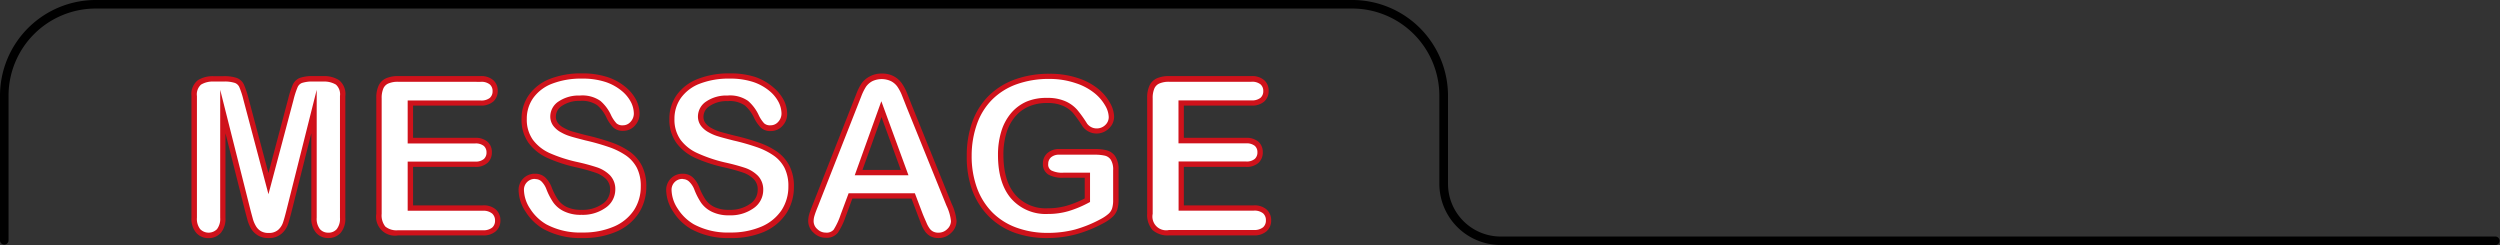
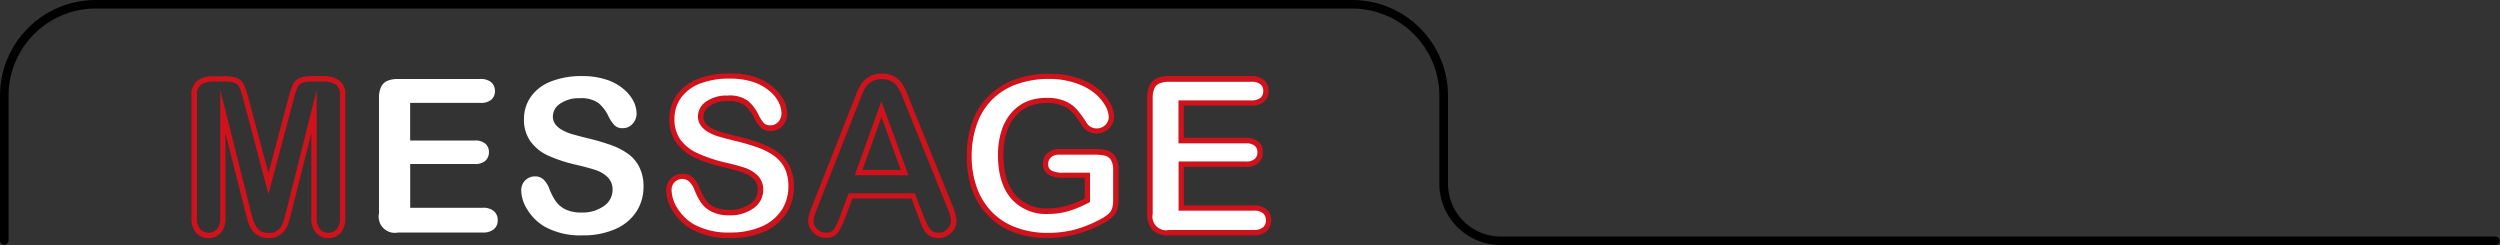
<svg xmlns="http://www.w3.org/2000/svg" id="レイヤー_1" data-name="レイヤー 1" viewBox="0 0 465.26 45.59">
  <rect x="0" y="0" width="465.26" height="45.59" fill="#333333" stroke="none" />
  <defs>
    <style>.cls-1{fill:#fff;}.cls-2{fill:#cf121b;}</style>
  </defs>
-   <path class="cls-1" d="M496.2,399.78l-4.59-18.24V401.3a3.56,3.56,0,0,1-.73,2.46,2.68,2.68,0,0,1-3.85,0,3.53,3.53,0,0,1-.75-2.47V378.65a2.84,2.84,0,0,1,1-2.53,4.65,4.65,0,0,1,2.64-.66h1.79a7.06,7.06,0,0,1,2.36.29,2,2,0,0,1,1.08,1.06,16.88,16.88,0,0,1,.8,2.48L500.09,395l4.16-15.68a16.88,16.88,0,0,1,.8-2.48,2,2,0,0,1,1.09-1.06,7,7,0,0,1,2.35-.29h1.8a4.63,4.63,0,0,1,2.63.66,2.84,2.84,0,0,1,1,2.53V401.3a3.56,3.56,0,0,1-.73,2.46,2.49,2.49,0,0,1-2,.82,2.43,2.43,0,0,1-1.89-.82,3.56,3.56,0,0,1-.74-2.46V381.54L504,399.78c-.3,1.18-.55,2.05-.73,2.61a3.64,3.64,0,0,1-1.05,1.51,3,3,0,0,1-2.11.68,3.12,3.12,0,0,1-1.72-.44,3.08,3.08,0,0,1-1.09-1.12,6.56,6.56,0,0,1-.62-1.51Z" transform="translate(-450.13 -360.78)" />
  <path class="cls-2" d="M511.2,405.08a2.93,2.93,0,0,1-2.26-1,4,4,0,0,1-.87-2.8V385.57l-3.61,14.33c-.3,1.19-.55,2.08-.74,2.65a4.16,4.16,0,0,1-1.19,1.72,3.51,3.51,0,0,1-2.44.81,3.67,3.67,0,0,1-2-.51,3.76,3.76,0,0,1-1.27-1.3,7,7,0,0,1-.66-1.63l-.46-1.74-3.61-14.33V401.3a4.09,4.09,0,0,1-.85,2.8,3,3,0,0,1-2.32,1,3,3,0,0,1-2.28-1,4,4,0,0,1-.88-2.81V378.65a3.31,3.31,0,0,1,1.2-2.95,5.18,5.18,0,0,1,2.92-.74h1.79a7.22,7.22,0,0,1,2.54.33,2.41,2.41,0,0,1,1.35,1.31,17.66,17.66,0,0,1,.84,2.56L500.09,393l3.68-13.86a16.71,16.71,0,0,1,.83-2.56,2.44,2.44,0,0,1,1.35-1.31,7.22,7.22,0,0,1,2.54-.33h1.8a5.16,5.16,0,0,1,2.91.74,3.29,3.29,0,0,1,1.2,2.95V401.3a4.1,4.1,0,0,1-.86,2.8A3,3,0,0,1,511.2,405.08Zm-2.13-27.58v23.8a3.11,3.11,0,0,0,.61,2.13,2,2,0,0,0,1.52.65,2,2,0,0,0,1.59-.65,3.11,3.11,0,0,0,.61-2.13V378.65a2.43,2.43,0,0,0-.75-2.12,4.22,4.22,0,0,0-2.36-.57h-1.8a6.17,6.17,0,0,0-2.17.26,1.48,1.48,0,0,0-.81.8,15.88,15.88,0,0,0-.77,2.4l-4.65,17.5-4.64-17.5a15.88,15.88,0,0,0-.77-2.4,1.49,1.49,0,0,0-.82-.8,6.12,6.12,0,0,0-2.17-.26H489.9a4.18,4.18,0,0,0-2.36.57,2.43,2.43,0,0,0-.76,2.12V401.3a3.11,3.11,0,0,0,.61,2.13,2.2,2.2,0,0,0,3.12,0,3.17,3.17,0,0,0,.6-2.13V377.5l5.58,22.15c.15.6.31,1.17.46,1.73a5.54,5.54,0,0,0,.56,1.39,2.64,2.64,0,0,0,.93,1,2.69,2.69,0,0,0,1.45.36,2.58,2.58,0,0,0,1.78-.55,3.16,3.16,0,0,0,.9-1.31c.19-.53.43-1.4.72-2.56Z" transform="translate(-450.13 -360.78)" />
  <path class="cls-1" d="M539.52,379.93H526.46v7h12a2.86,2.86,0,0,1,2,.59,2,2,0,0,1,.66,1.57,2.11,2.11,0,0,1-.65,1.6,2.79,2.79,0,0,1-2,.61h-12v8.15H540a3,3,0,0,1,2.06.63,2.16,2.16,0,0,1,.7,1.69,2.1,2.1,0,0,1-.7,1.65,3,3,0,0,1-2.06.63H524.21a3,3,0,0,1-3.55-3.55V379a4.74,4.74,0,0,1,.37-2,2.3,2.3,0,0,1,1.16-1.16,4.9,4.9,0,0,1,2-.36h15.31a3,3,0,0,1,2.06.62,2.07,2.07,0,0,1,.68,1.61,2.1,2.1,0,0,1-.68,1.63A3,3,0,0,1,539.52,379.93Z" transform="translate(-450.13 -360.78)" />
-   <path class="cls-2" d="M540,404.59H524.21a3.5,3.5,0,0,1-4.05-4V379a5.3,5.3,0,0,1,.42-2.26,2.79,2.79,0,0,1,1.4-1.39,5.38,5.38,0,0,1,2.23-.41h15.31a3.44,3.44,0,0,1,2.4.75,2.54,2.54,0,0,1,.84,2,2.58,2.58,0,0,1-.84,2,3.48,3.48,0,0,1-2.4.74H527v6h11.53a3.36,3.36,0,0,1,2.32.72,2.54,2.54,0,0,1,.82,1.94,2.62,2.62,0,0,1-.8,2,3.29,3.29,0,0,1-2.34.75H527V399h13a3.42,3.42,0,0,1,2.4.76,2.66,2.66,0,0,1,.86,2.06,2.62,2.62,0,0,1-.86,2A3.42,3.42,0,0,1,540,404.59ZM524.21,376a4.41,4.41,0,0,0-1.81.32,1.81,1.81,0,0,0-.92.91,4.45,4.45,0,0,0-.32,1.83v21.52a3.33,3.33,0,0,0,.68,2.36,3.29,3.29,0,0,0,2.37.69H540a2.55,2.55,0,0,0,1.73-.5,1.67,1.67,0,0,0,.53-1.28,1.72,1.72,0,0,0-.53-1.32A2.55,2.55,0,0,0,540,400H526v-9.15h12.53a2.36,2.36,0,0,0,1.65-.48,1.59,1.59,0,0,0,.49-1.23,1.55,1.55,0,0,0-.5-1.2,2.38,2.38,0,0,0-1.64-.46H526v-8h13.56a2.54,2.54,0,0,0,1.73-.48,1.62,1.62,0,0,0,.51-1.26,1.59,1.59,0,0,0-.51-1.24,2.48,2.48,0,0,0-1.73-.49Z" transform="translate(-450.13 -360.78)" />
  <path class="cls-1" d="M569.89,395.5a8.43,8.43,0,0,1-1.33,4.67,8.87,8.87,0,0,1-3.92,3.24,14.7,14.7,0,0,1-6.11,1.17,13.7,13.7,0,0,1-7-1.6,9.34,9.34,0,0,1-3.18-3.07,7,7,0,0,1-1.22-3.74,2.53,2.53,0,0,1,2.6-2.56,2.19,2.19,0,0,1,1.55.58,4.65,4.65,0,0,1,1.09,1.74,11.33,11.33,0,0,0,1.18,2.29,4.84,4.84,0,0,0,1.78,1.51,6.58,6.58,0,0,0,3,.6,6.83,6.83,0,0,0,4.19-1.21,3.62,3.62,0,0,0,1.61-3,3.18,3.18,0,0,0-.87-2.32,5.76,5.76,0,0,0-2.24-1.36c-.92-.31-2.15-.64-3.68-1a27.26,27.26,0,0,1-5.17-1.69,8.29,8.29,0,0,1-3.3-2.64,6.8,6.8,0,0,1-1.22-4.15,7.15,7.15,0,0,1,1.29-4.2,8.16,8.16,0,0,1,3.73-2.82,15.19,15.19,0,0,1,5.74-1,14.07,14.07,0,0,1,4.56.66,9.35,9.35,0,0,1,3.19,1.74,7.22,7.22,0,0,1,1.86,2.27,5.27,5.27,0,0,1,.58,2.33,2.72,2.72,0,0,1-.73,1.86,2.34,2.34,0,0,1-1.82.83,2.08,2.08,0,0,1-1.52-.5,6.61,6.61,0,0,1-1.12-1.63,7.44,7.44,0,0,0-1.88-2.53,5.51,5.51,0,0,0-3.51-.91,6,6,0,0,0-3.62,1,2.87,2.87,0,0,0-1.38,2.37,2.43,2.43,0,0,0,.47,1.49,3.85,3.85,0,0,0,1.29,1.07,8.55,8.55,0,0,0,1.66.71c.56.16,1.48.41,2.77.74a42.63,42.63,0,0,1,4.38,1.25,13,13,0,0,1,3.34,1.66,6.73,6.73,0,0,1,2.15,2.47A7.86,7.86,0,0,1,569.89,395.5Z" transform="translate(-450.13 -360.78)" />
-   <path class="cls-2" d="M558.53,405.08a14.32,14.32,0,0,1-7.25-1.67,9.77,9.77,0,0,1-3.34-3.24,7.48,7.48,0,0,1-1.3-4,3,3,0,0,1,3.1-3.06,2.69,2.69,0,0,1,1.89.72,5.07,5.07,0,0,1,1.21,1.92,11.28,11.28,0,0,0,1.13,2.18,4.32,4.32,0,0,0,1.6,1.36,6.31,6.31,0,0,0,2.8.54,6.39,6.39,0,0,0,3.89-1.11,3.09,3.09,0,0,0,1.41-2.59,2.7,2.7,0,0,0-.72-2,5.16,5.16,0,0,0-2.05-1.23,35.33,35.33,0,0,0-3.64-1,27.46,27.46,0,0,1-5.26-1.73,9,9,0,0,1-3.5-2.79,7.4,7.4,0,0,1-1.31-4.45,7.65,7.65,0,0,1,1.38-4.49,8.68,8.68,0,0,1,3.95-3,15.83,15.83,0,0,1,5.93-1,14.83,14.83,0,0,1,4.72.68,10.27,10.27,0,0,1,3.36,1.84,7.83,7.83,0,0,1,2,2.43,5.81,5.81,0,0,1,.63,2.55,3.21,3.21,0,0,1-.85,2.19,2.85,2.85,0,0,1-2.2,1,2.55,2.55,0,0,1-1.86-.64,6.85,6.85,0,0,1-1.22-1.75,6.84,6.84,0,0,0-1.76-2.38,5,5,0,0,0-3.19-.8,5.64,5.64,0,0,0-3.33.9,2.36,2.36,0,0,0-1.17,2,1.9,1.9,0,0,0,.37,1.19,3.23,3.23,0,0,0,1.13.93,7.81,7.81,0,0,0,1.56.67c.56.16,1.47.41,2.75.73a43.55,43.55,0,0,1,4.43,1.27,14,14,0,0,1,3.46,1.72,7.45,7.45,0,0,1,2.31,2.65,8.41,8.41,0,0,1,.82,3.89,9,9,0,0,1-1.41,4.94,9.41,9.41,0,0,1-4.13,3.43A15.39,15.39,0,0,1,558.53,405.08Zm-8.79-11a2,2,0,0,0-2.1,2.06,6.54,6.54,0,0,0,1.14,3.47,8.82,8.82,0,0,0,3,2.91,13.31,13.31,0,0,0,6.74,1.53,14.34,14.34,0,0,0,5.9-1.12,8.48,8.48,0,0,0,3.71-3.06,8,8,0,0,0,1.25-4.4,7.51,7.51,0,0,0-.71-3.43,6.46,6.46,0,0,0-2-2.29,13.07,13.07,0,0,0-3.22-1.6,41.72,41.72,0,0,0-4.33-1.23c-1.29-.33-2.23-.58-2.81-.76a8.27,8.27,0,0,1-1.75-.74,4.38,4.38,0,0,1-1.45-1.21,2.92,2.92,0,0,1-.57-1.79,3.36,3.36,0,0,1,1.58-2.78,6.68,6.68,0,0,1,3.92-1.08,5.86,5.86,0,0,1,3.83,1,7.76,7.76,0,0,1,2,2.7,6.16,6.16,0,0,0,1,1.48,1.64,1.64,0,0,0,1.17.36,1.86,1.86,0,0,0,1.45-.66,2.23,2.23,0,0,0,.6-1.53,4.84,4.84,0,0,0-.53-2.11,6.74,6.74,0,0,0-1.73-2.11,9.3,9.3,0,0,0-3-1.65,13.64,13.64,0,0,0-4.4-.63,14.91,14.91,0,0,0-5.56.95,7.71,7.71,0,0,0-3.5,2.65,6.63,6.63,0,0,0-1.2,3.91,6.44,6.44,0,0,0,1.12,3.86,8,8,0,0,0,3.11,2.48,27.2,27.2,0,0,0,5.07,1.65,37.66,37.66,0,0,1,3.73,1,6.2,6.2,0,0,1,2.44,1.48,3.68,3.68,0,0,1,1,2.67,4.1,4.1,0,0,1-1.81,3.39,7.31,7.31,0,0,1-4.49,1.31,7.05,7.05,0,0,1-3.26-.66,5.14,5.14,0,0,1-2-1.67,12,12,0,0,1-1.24-2.38,4.09,4.09,0,0,0-1-1.56A1.68,1.68,0,0,0,549.74,394.11Z" transform="translate(-450.13 -360.78)" />
  <path class="cls-1" d="M597.37,395.5a8.43,8.43,0,0,1-1.33,4.67,8.93,8.93,0,0,1-3.92,3.24,14.7,14.7,0,0,1-6.11,1.17,13.76,13.76,0,0,1-7-1.6,9.31,9.31,0,0,1-3.17-3.07,7,7,0,0,1-1.22-3.74,2.53,2.53,0,0,1,2.6-2.56,2.19,2.19,0,0,1,1.55.58,4.64,4.64,0,0,1,1.08,1.74,11.86,11.86,0,0,0,1.19,2.29,4.76,4.76,0,0,0,1.78,1.51,6.58,6.58,0,0,0,3,.6,6.83,6.83,0,0,0,4.19-1.21,3.62,3.62,0,0,0,1.61-3,3.18,3.18,0,0,0-.87-2.32,5.76,5.76,0,0,0-2.24-1.36q-1.38-.46-3.69-1a27.38,27.38,0,0,1-5.16-1.69,8.29,8.29,0,0,1-3.3-2.64,6.8,6.8,0,0,1-1.22-4.15,7.15,7.15,0,0,1,1.29-4.2,8.16,8.16,0,0,1,3.73-2.82,15.19,15.19,0,0,1,5.74-1,14.07,14.07,0,0,1,4.56.66,9.35,9.35,0,0,1,3.19,1.74,7.22,7.22,0,0,1,1.86,2.27,5.27,5.27,0,0,1,.58,2.33,2.72,2.72,0,0,1-.73,1.86,2.35,2.35,0,0,1-1.82.83,2.08,2.08,0,0,1-1.52-.5,6.61,6.61,0,0,1-1.12-1.63,7.44,7.44,0,0,0-1.88-2.53,5.51,5.51,0,0,0-3.51-.91,6,6,0,0,0-3.62,1,2.87,2.87,0,0,0-1.38,2.37,2.37,2.37,0,0,0,.47,1.49A3.85,3.85,0,0,0,582.3,385a8.55,8.55,0,0,0,1.66.71c.56.16,1.48.41,2.77.74a42.63,42.63,0,0,1,4.38,1.25,13,13,0,0,1,3.34,1.66,6.73,6.73,0,0,1,2.15,2.47A7.86,7.86,0,0,1,597.37,395.5Z" transform="translate(-450.13 -360.78)" />
  <path class="cls-2" d="M586,405.08a14.32,14.32,0,0,1-7.25-1.67,9.77,9.77,0,0,1-3.34-3.24,7.48,7.48,0,0,1-1.3-4,3,3,0,0,1,3.1-3.06,2.69,2.69,0,0,1,1.89.72,5.07,5.07,0,0,1,1.21,1.92,11.28,11.28,0,0,0,1.13,2.18,4.32,4.32,0,0,0,1.6,1.36,6.28,6.28,0,0,0,2.8.54,6.39,6.39,0,0,0,3.89-1.11,3.09,3.09,0,0,0,1.41-2.59,2.66,2.66,0,0,0-.73-2,5.12,5.12,0,0,0-2-1.23,35.33,35.33,0,0,0-3.64-1,27.46,27.46,0,0,1-5.26-1.73,9,9,0,0,1-3.5-2.79,7.4,7.4,0,0,1-1.31-4.45,7.65,7.65,0,0,1,1.38-4.49,8.68,8.68,0,0,1,4-3,15.79,15.79,0,0,1,5.93-1,14.83,14.83,0,0,1,4.72.68A10.27,10.27,0,0,1,594,377a7.83,7.83,0,0,1,2,2.43,5.81,5.81,0,0,1,.63,2.55,3.21,3.21,0,0,1-.85,2.19,2.85,2.85,0,0,1-2.2,1,2.53,2.53,0,0,1-1.86-.64,6.85,6.85,0,0,1-1.22-1.75,7,7,0,0,0-1.76-2.38,5,5,0,0,0-3.19-.8,5.62,5.62,0,0,0-3.33.9,2.36,2.36,0,0,0-1.17,2,1.9,1.9,0,0,0,.37,1.19,3.23,3.23,0,0,0,1.13.93,7.81,7.81,0,0,0,1.56.67c.56.16,1.47.41,2.75.73a43.55,43.55,0,0,1,4.43,1.27,14,14,0,0,1,3.46,1.72,7.45,7.45,0,0,1,2.31,2.65,8.41,8.41,0,0,1,.82,3.89,9,9,0,0,1-1.41,4.94,9.52,9.52,0,0,1-4.13,3.43A15.39,15.39,0,0,1,586,405.08Zm-8.79-11a2,2,0,0,0-2.1,2.06,6.51,6.51,0,0,0,1.14,3.47,8.82,8.82,0,0,0,3,2.91,13.29,13.29,0,0,0,6.74,1.53,14.34,14.34,0,0,0,5.9-1.12,8.53,8.53,0,0,0,3.71-3.06,8,8,0,0,0,1.25-4.4,7.51,7.51,0,0,0-.71-3.43,6.39,6.39,0,0,0-2-2.29,12.82,12.82,0,0,0-3.21-1.6,41.72,41.72,0,0,0-4.33-1.23c-1.29-.33-2.23-.58-2.81-.76a8.27,8.27,0,0,1-1.75-.74,4.38,4.38,0,0,1-1.45-1.21,2.92,2.92,0,0,1-.57-1.79,3.36,3.36,0,0,1,1.58-2.78,6.66,6.66,0,0,1,3.92-1.08,5.86,5.86,0,0,1,3.83,1,7.94,7.94,0,0,1,2,2.69,6.05,6.05,0,0,0,1,1.49,1.64,1.64,0,0,0,1.17.36,1.87,1.87,0,0,0,1.45-.66,2.23,2.23,0,0,0,.6-1.53,4.84,4.84,0,0,0-.53-2.11,6.74,6.74,0,0,0-1.73-2.11,9.4,9.4,0,0,0-3-1.65,13.72,13.72,0,0,0-4.4-.63,14.87,14.87,0,0,0-5.56.95,7.71,7.71,0,0,0-3.5,2.65,6.63,6.63,0,0,0-1.2,3.91,6.44,6.44,0,0,0,1.12,3.86,8,8,0,0,0,3.11,2.48A27.2,27.2,0,0,0,585,391a37.66,37.66,0,0,1,3.73,1,6.2,6.2,0,0,1,2.44,1.48,3.68,3.68,0,0,1,1,2.67,4.1,4.1,0,0,1-1.81,3.39,7.31,7.31,0,0,1-4.49,1.31,7,7,0,0,1-3.26-.66,5.25,5.25,0,0,1-2-1.67,12.5,12.5,0,0,1-1.23-2.38,4.09,4.09,0,0,0-1-1.56A1.68,1.68,0,0,0,577.22,394.11Z" transform="translate(-450.13 -360.78)" />
-   <path class="cls-1" d="M621.42,400.85l-1.37-3.59H608.41L607,400.93a13.11,13.11,0,0,1-1.36,2.9,2.19,2.19,0,0,1-1.86.75,2.67,2.67,0,0,1-1.93-.8,2.44,2.44,0,0,1-.84-1.81,4.12,4.12,0,0,1,.19-1.22c.13-.41.35-1,.65-1.73l7.32-18.6.75-1.92a10.47,10.47,0,0,1,.94-1.87,3.88,3.88,0,0,1,1.31-1.2,4.62,4.62,0,0,1,4,0,3.93,3.93,0,0,1,1.31,1.18,8.65,8.65,0,0,1,.84,1.56c.23.55.52,1.29.87,2.21l7.48,18.48a9.22,9.22,0,0,1,.88,3.07,2.54,2.54,0,0,1-.83,1.82,2.71,2.71,0,0,1-2,.83,2.67,2.67,0,0,1-1.18-.24,2.4,2.4,0,0,1-.82-.67,6.65,6.65,0,0,1-.71-1.28C621.82,401.81,621.6,401.3,621.42,400.85Zm-11.49-8h8.56l-4.32-11.81Z" transform="translate(-450.13 -360.78)" />
  <path class="cls-2" d="M624.78,405.08a3.18,3.18,0,0,1-1.4-.29,3,3,0,0,1-1-.81,6.65,6.65,0,0,1-.78-1.39L621,401h0l-1.24-3.27h-11l-1.25,3.35a13.12,13.12,0,0,1-1.44,3,2.64,2.64,0,0,1-2.25.95,3.18,3.18,0,0,1-2.28-.94,2.93,2.93,0,0,1-1-2.17,4.64,4.64,0,0,1,.21-1.36c.14-.44.35-1,.66-1.78l8.08-20.51a9.92,9.92,0,0,1,1-2A4.39,4.39,0,0,1,612,375a4.48,4.48,0,0,1,2.25-.53,4.56,4.56,0,0,1,2.27.53,4.38,4.38,0,0,1,1.47,1.33,8.72,8.72,0,0,1,.89,1.65c.23.55.52,1.3.88,2.23l7.47,18.46a9.55,9.55,0,0,1,.92,3.26,3,3,0,0,1-1,2.18A3.25,3.25,0,0,1,624.78,405.08Zm-2.9-4.41c.18.44.4.94.65,1.51a5.17,5.17,0,0,0,.65,1.18,1.77,1.77,0,0,0,.65.53,2.06,2.06,0,0,0,.95.19,2.26,2.26,0,0,0,1.65-.68,2.07,2.07,0,0,0,.68-1.47,8.69,8.69,0,0,0-.84-2.88l-7.48-18.48c-.36-.93-.65-1.66-.87-2.21a8.19,8.19,0,0,0-.79-1.46,3.37,3.37,0,0,0-1.15-1,4.09,4.09,0,0,0-3.53,0,3.45,3.45,0,0,0-1.14,1,9.71,9.71,0,0,0-.88,1.77l-8.08,20.52c-.3.73-.51,1.3-.63,1.7a3.46,3.46,0,0,0-.17,1.07,1.94,1.94,0,0,0,.68,1.45,2.21,2.21,0,0,0,1.59.66,1.72,1.72,0,0,0,1.46-.55,12.68,12.68,0,0,0,1.29-2.77l1.49-4h12.33Zm-2.68-7.27h-10l4.95-13.78Zm-8.56-1h7.13l-3.59-9.84Z" transform="translate(-450.13 -360.78)" />
  <path class="cls-1" d="M657.82,392.45v5.49a5.92,5.92,0,0,1-.21,1.75,2.83,2.83,0,0,1-.79,1.18,7.93,7.93,0,0,1-1.48,1,23.07,23.07,0,0,1-5,2.05,20.09,20.09,0,0,1-5.23.64,17.24,17.24,0,0,1-6-1,12.72,12.72,0,0,1-4.63-2.95,13.18,13.18,0,0,1-2.94-4.69,17.63,17.63,0,0,1-1-6.15,18,18,0,0,1,1-6.11,12.62,12.62,0,0,1,2.93-4.71,12.81,12.81,0,0,1,4.71-3,18.16,18.16,0,0,1,6.29-1,15.47,15.47,0,0,1,5.12.78,11.18,11.18,0,0,1,3.61,1.94,8.77,8.77,0,0,1,2.09,2.48,5,5,0,0,1,.7,2.32,2.5,2.5,0,0,1-.81,1.87,2.74,2.74,0,0,1-1.94.77,2.65,2.65,0,0,1-1.2-.29,2.75,2.75,0,0,1-1-.82,22.59,22.59,0,0,0-1.82-2.54,5.71,5.71,0,0,0-2-1.45,7.65,7.65,0,0,0-3.21-.58,8.88,8.88,0,0,0-3.59.69,7.37,7.37,0,0,0-2.71,2,9.15,9.15,0,0,0-1.72,3.23,14.48,14.48,0,0,0-.59,4.24q0,5,2.31,7.76a8,8,0,0,0,6.46,2.71,12.89,12.89,0,0,0,3.78-.53,19.26,19.26,0,0,0,3.58-1.5v-4.65H648a4.86,4.86,0,0,1-2.45-.49,1.75,1.75,0,0,1-.83-1.66,2.05,2.05,0,0,1,.69-1.58,2.68,2.68,0,0,1,1.88-.62h6.59a8.62,8.62,0,0,1,2.05.21,2.25,2.25,0,0,1,1.35,1A3.83,3.83,0,0,1,657.82,392.45Z" transform="translate(-450.13 -360.78)" />
  <path class="cls-2" d="M645.11,405.08a17.71,17.71,0,0,1-6.19-1,13.15,13.15,0,0,1-4.81-3.07,13.73,13.73,0,0,1-3.06-4.86,18.19,18.19,0,0,1-1-6.33,18.51,18.51,0,0,1,1-6.28,13.17,13.17,0,0,1,3.05-4.9,13.48,13.48,0,0,1,4.89-3.07,18.62,18.62,0,0,1,6.46-1.06,16.18,16.18,0,0,1,5.28.8,11.77,11.77,0,0,1,3.77,2,9.16,9.16,0,0,1,2.21,2.62,5.5,5.5,0,0,1,.76,2.56,3,3,0,0,1-1,2.23,3.25,3.25,0,0,1-2.29.91,3.22,3.22,0,0,1-2.57-1.32,25.52,25.52,0,0,0-1.79-2.51,5.56,5.56,0,0,0-1.84-1.31,7.16,7.16,0,0,0-3-.54,8.4,8.4,0,0,0-3.39.65,7,7,0,0,0-2.53,1.88,8.54,8.54,0,0,0-1.62,3,13.85,13.85,0,0,0-.57,4.09c0,3.22.73,5.72,2.19,7.43a7.49,7.49,0,0,0,6.08,2.54,12.54,12.54,0,0,0,3.63-.51,18.47,18.47,0,0,0,3.23-1.32v-3.85h-4a5.29,5.29,0,0,1-2.71-.56,2.24,2.24,0,0,1-1.07-2.09,2.51,2.51,0,0,1,.85-1.95,3.23,3.23,0,0,1,2.22-.75h6.59a8.59,8.59,0,0,1,2.17.23,2.77,2.77,0,0,1,1.64,1.15,4.33,4.33,0,0,1,.61,2.51v5.49a6.26,6.26,0,0,1-.24,1.91,3.28,3.28,0,0,1-.93,1.39,7.69,7.69,0,0,1-1.57,1.09,24.06,24.06,0,0,1-5.11,2.09A20.71,20.71,0,0,1,645.11,405.08Zm.31-29.61a17.69,17.69,0,0,0-6.12,1,12.34,12.34,0,0,0-4.52,2.84,12.17,12.17,0,0,0-2.82,4.52,17.64,17.64,0,0,0-1,5.95,17.17,17.17,0,0,0,1,6,12.72,12.72,0,0,0,2.83,4.51,12.2,12.2,0,0,0,4.45,2.83,16.68,16.68,0,0,0,5.84,1,20,20,0,0,0,5.1-.62,23.11,23.11,0,0,0,4.89-2,7.19,7.19,0,0,0,1.38-.95,2.28,2.28,0,0,0,.65-1,5.25,5.25,0,0,0,.19-1.6v-5.49a3.42,3.42,0,0,0-.43-1.94,1.83,1.83,0,0,0-1.07-.76,8,8,0,0,0-1.92-.19h-6.59a2.24,2.24,0,0,0-1.55.49,1.56,1.56,0,0,0-.52,1.21,1.25,1.25,0,0,0,.58,1.23,4.46,4.46,0,0,0,2.2.42h5v5.45l-.26.14a20.33,20.33,0,0,1-3.68,1.54,13.51,13.51,0,0,1-3.92.55,8.55,8.55,0,0,1-6.84-2.89c-1.62-1.89-2.43-4.61-2.43-8.08a14.77,14.77,0,0,1,.61-4.38,9.59,9.59,0,0,1,1.82-3.41,8,8,0,0,1,2.88-2.15A9.43,9.43,0,0,1,645,379a8.13,8.13,0,0,1,3.42.63,6.27,6.27,0,0,1,2.17,1.57,22.45,22.45,0,0,1,1.86,2.6,2.3,2.3,0,0,0,.77.64,2.15,2.15,0,0,0,1,.24,2.24,2.24,0,0,0,1.6-.63,2,2,0,0,0,.65-1.51,4.5,4.5,0,0,0-.64-2.08,8.25,8.25,0,0,0-2-2.34,10.73,10.73,0,0,0-3.46-1.85A15,15,0,0,0,645.42,375.47Z" transform="translate(-450.13 -360.78)" />
  <path class="cls-1" d="M683,379.93H670v7h12a2.82,2.82,0,0,1,2,.59,2,2,0,0,1,.66,1.57,2.11,2.11,0,0,1-.65,1.6,2.79,2.79,0,0,1-2,.61H670v8.15h13.52a3,3,0,0,1,2.06.63,2.19,2.19,0,0,1,.69,1.69,2.13,2.13,0,0,1-.69,1.65,3,3,0,0,1-2.06.63H667.7a3,3,0,0,1-3.55-3.55V379a4.74,4.74,0,0,1,.37-2,2.34,2.34,0,0,1,1.16-1.16,4.9,4.9,0,0,1,2-.36H683a3,3,0,0,1,2.06.62,2.06,2.06,0,0,1,.67,1.61,2.09,2.09,0,0,1-.67,1.63A3,3,0,0,1,683,379.93Z" transform="translate(-450.13 -360.78)" />
  <path class="cls-2" d="M683.47,404.59H667.7a4.23,4.23,0,0,1-3.08-1,4.28,4.28,0,0,1-1-3.07V379a5.3,5.3,0,0,1,.42-2.26,2.79,2.79,0,0,1,1.4-1.39,5.38,5.38,0,0,1,2.23-.41H683a3.41,3.41,0,0,1,2.39.75,2.54,2.54,0,0,1,.84,2,2.58,2.58,0,0,1-.84,2,3.45,3.45,0,0,1-2.39.74H670.45v6H682a3.36,3.36,0,0,1,2.32.72,2.54,2.54,0,0,1,.82,1.94,2.62,2.62,0,0,1-.8,2,3.29,3.29,0,0,1-2.34.75H670.45V399h13a3.41,3.41,0,0,1,2.39.76,2.66,2.66,0,0,1,.86,2.06,2.62,2.62,0,0,1-.86,2A3.41,3.41,0,0,1,683.47,404.59ZM667.7,376a4.41,4.41,0,0,0-1.81.32,1.81,1.81,0,0,0-.92.91,4.45,4.45,0,0,0-.32,1.83v21.52a2.55,2.55,0,0,0,3.05,3h15.77a2.54,2.54,0,0,0,1.72-.5,1.64,1.64,0,0,0,.53-1.28,1.68,1.68,0,0,0-.53-1.32,2.54,2.54,0,0,0-1.72-.5h-14v-9.15H682a2.34,2.34,0,0,0,1.65-.48,1.59,1.59,0,0,0,.49-1.23,1.54,1.54,0,0,0-.49-1.2,2.43,2.43,0,0,0-1.65-.46H669.45v-8H683a2.53,2.53,0,0,0,1.72-.48,1.62,1.62,0,0,0,.51-1.26,1.59,1.59,0,0,0-.51-1.24A2.47,2.47,0,0,0,683,376Z" transform="translate(-450.13 -360.78)" />
  <path d="M914.6,406.37H729.41A11.4,11.4,0,0,1,718,395V378.59a16.24,16.24,0,0,0-16.22-16.22H467.93a16.23,16.23,0,0,0-16.21,16.22v27a.8.8,0,0,1-1.59,0v-27a17.83,17.83,0,0,1,17.8-17.81H701.8a17.83,17.83,0,0,1,17.81,17.81V395a9.81,9.81,0,0,0,9.8,9.8H914.6a.8.8,0,0,1,0,1.59Z" transform="translate(-450.13 -360.78)" />
</svg>